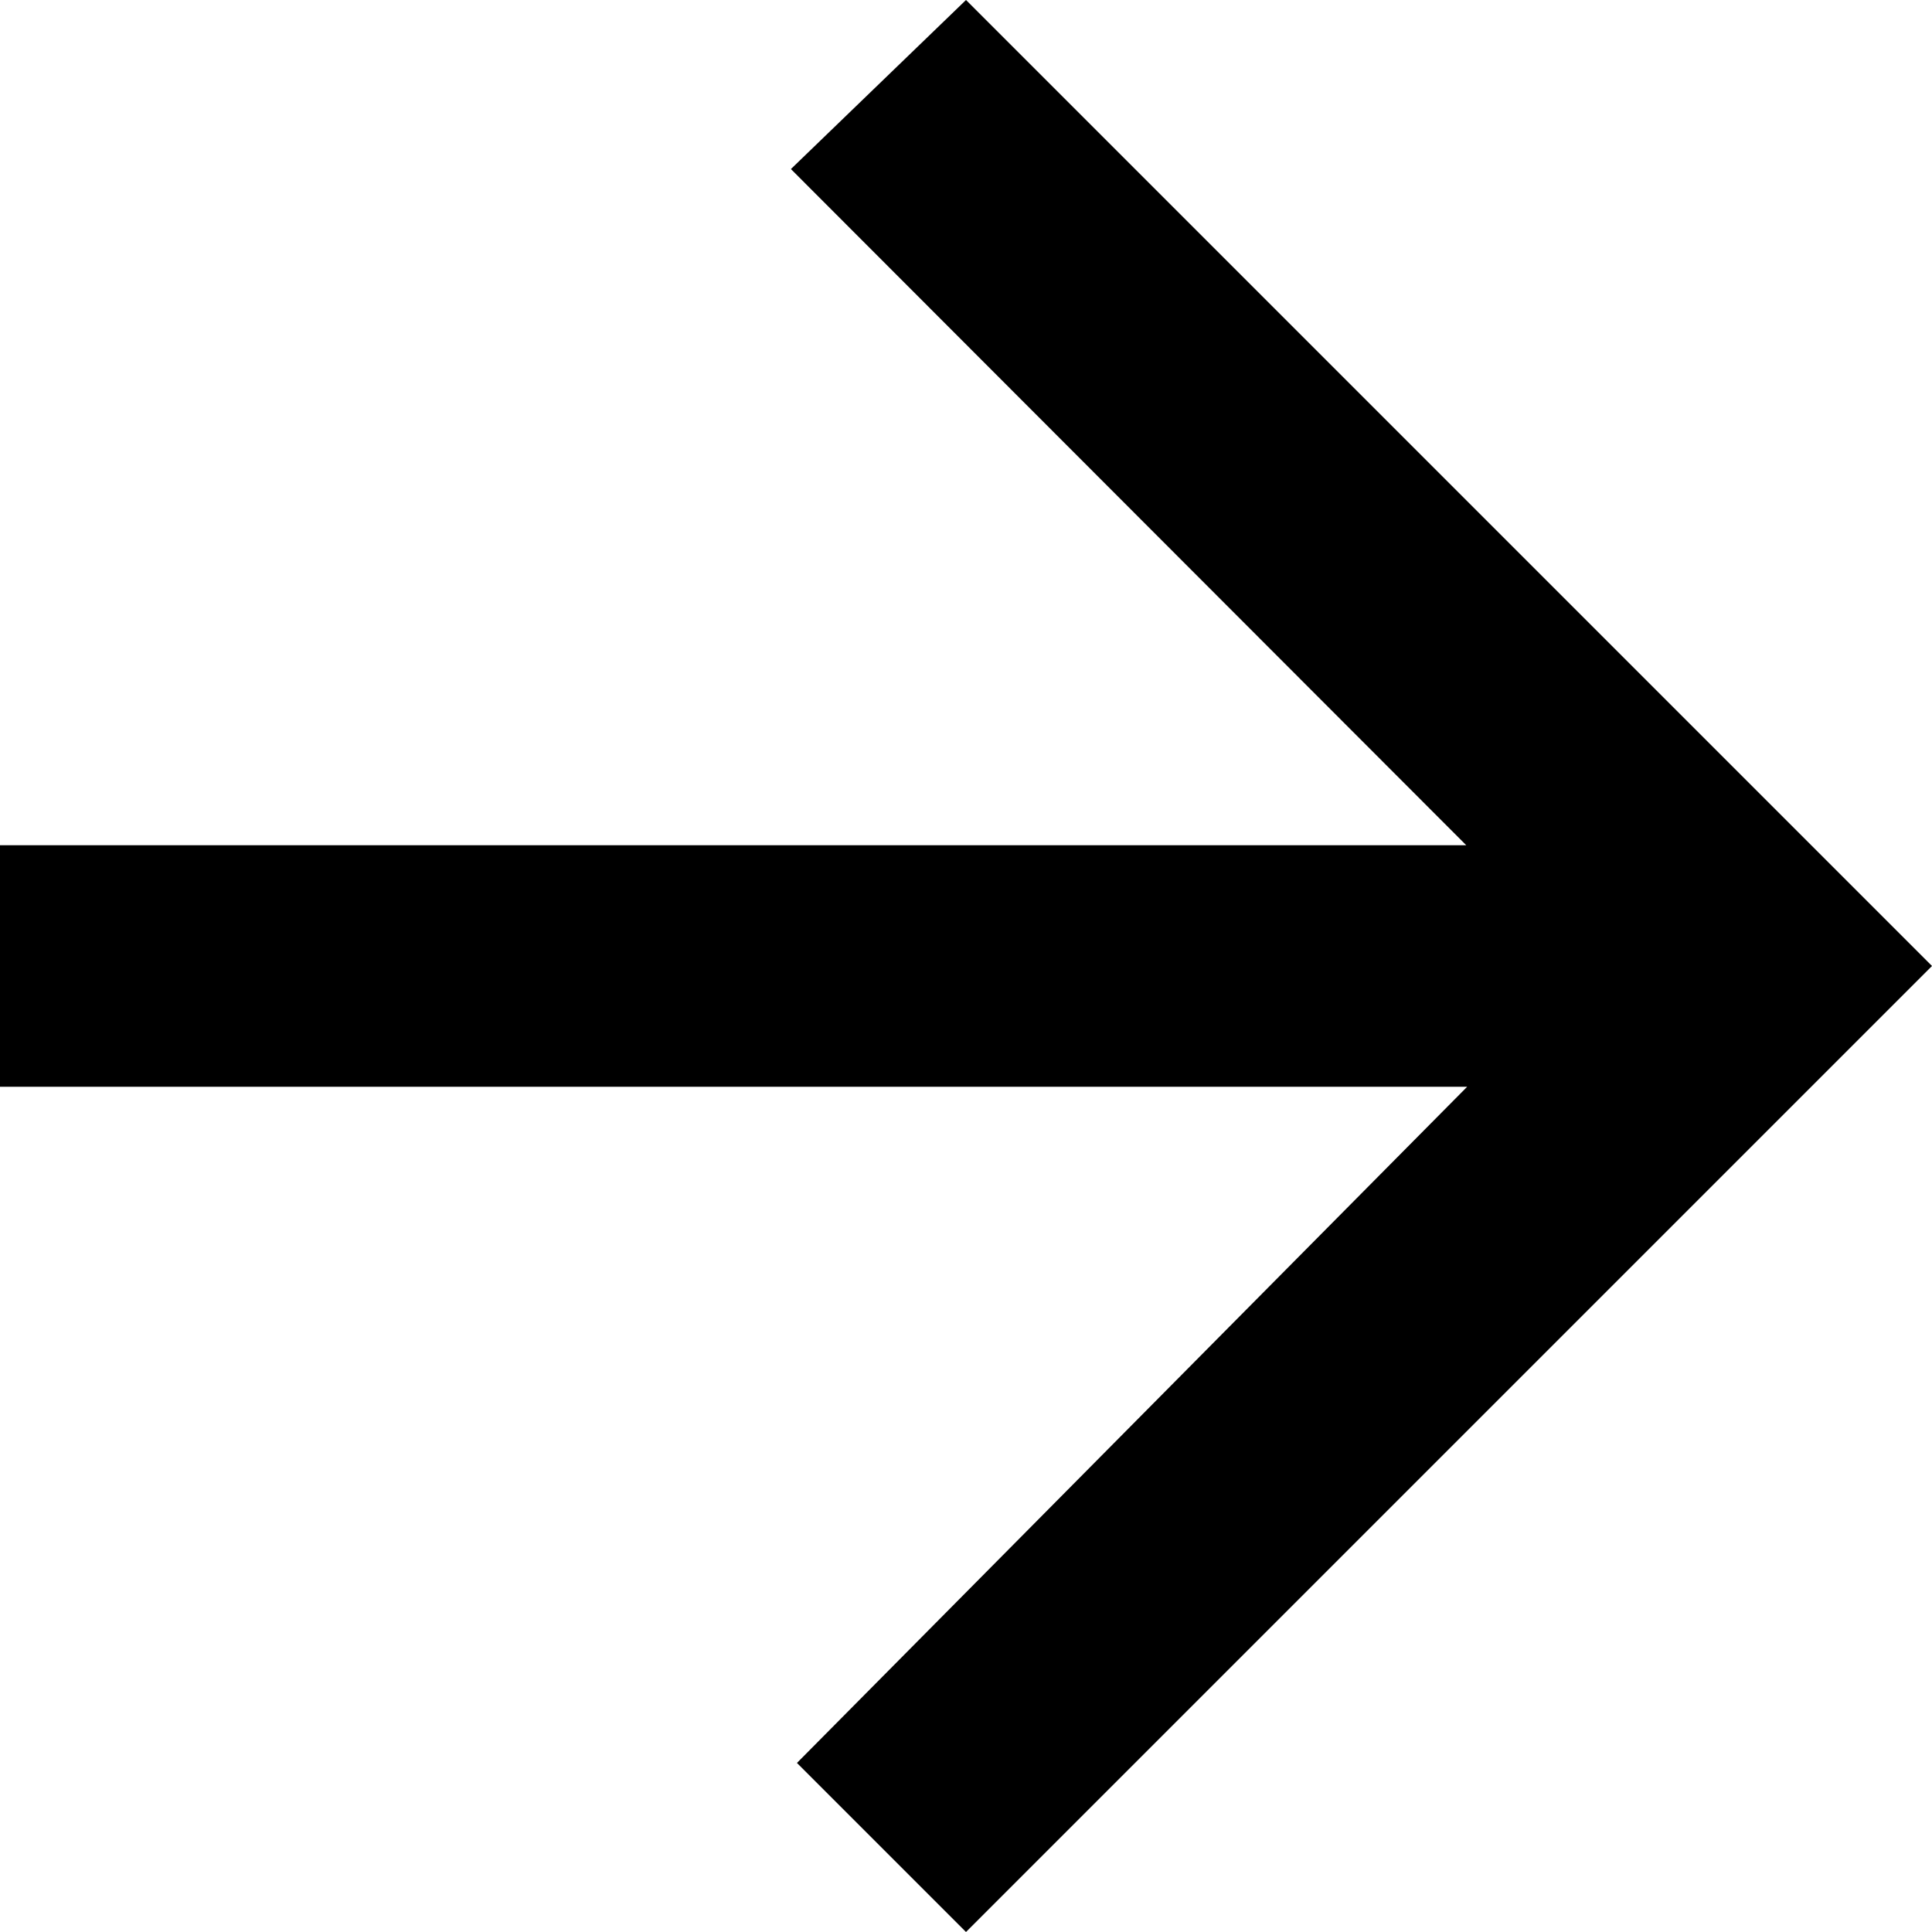
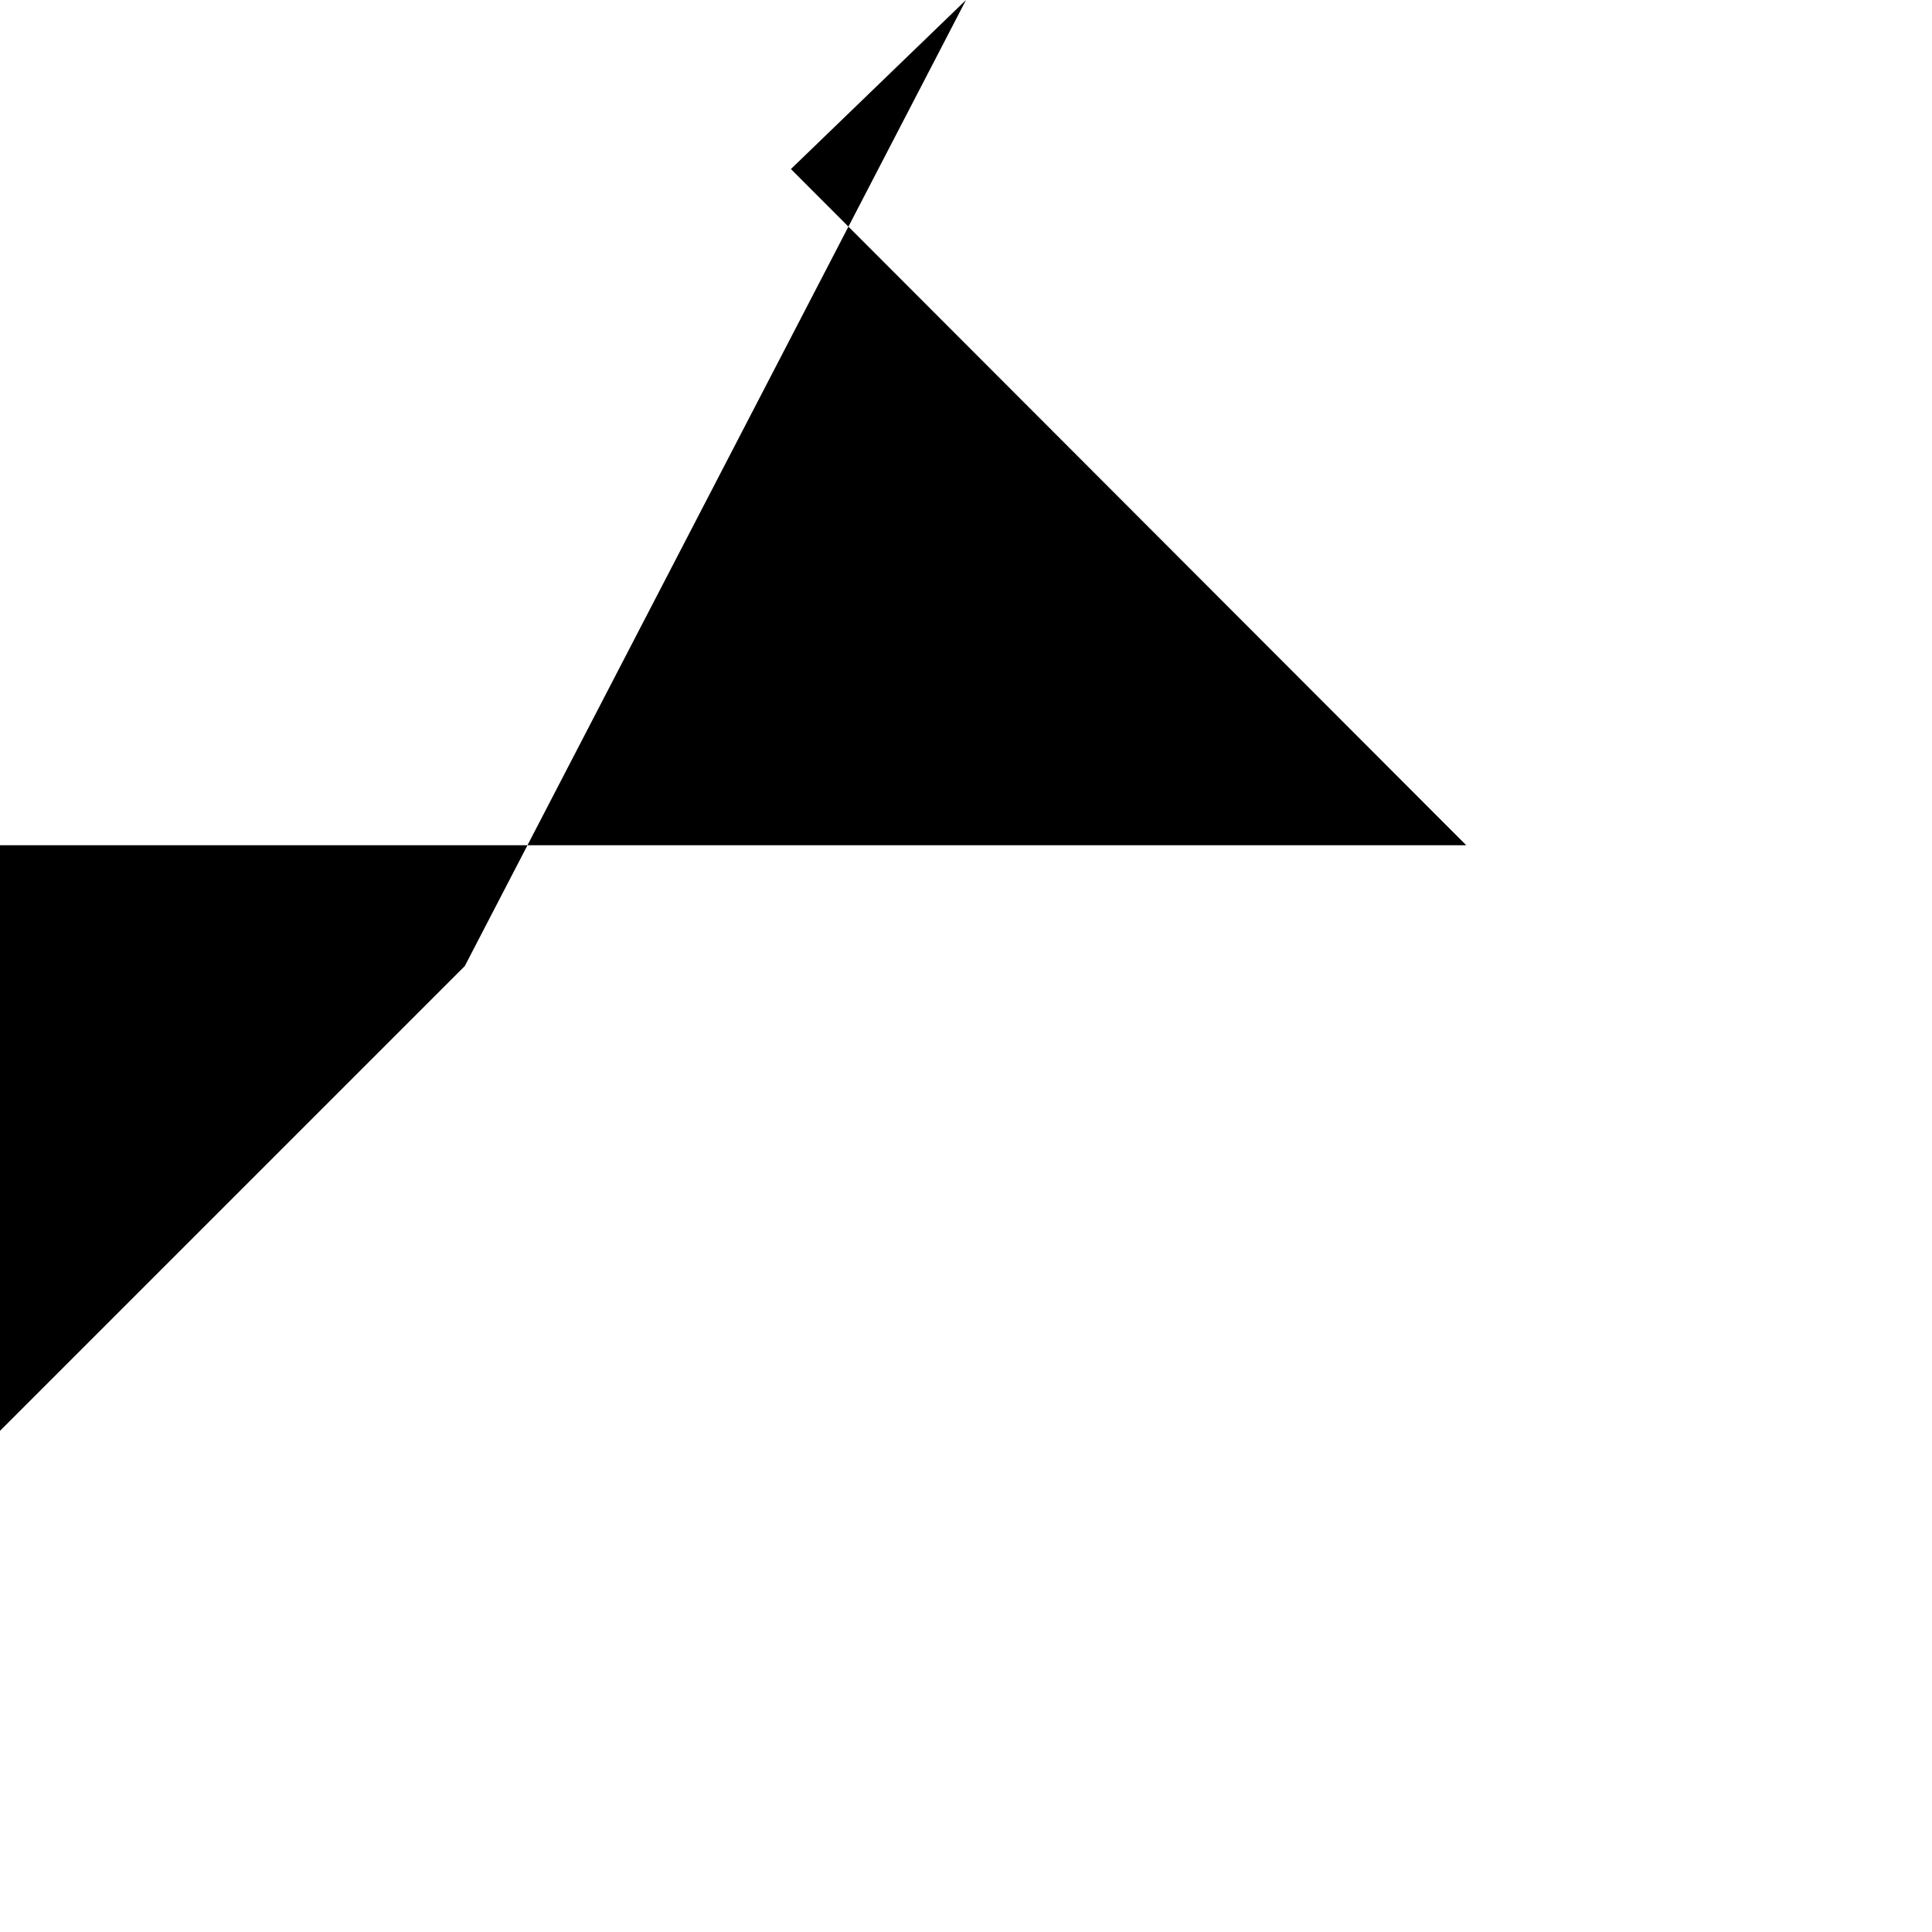
<svg xmlns="http://www.w3.org/2000/svg" version="1.1" width="32" height="32" viewBox="0 0 32 32">
  <title>arrow-2-r</title>
-   <path d="M16 0l-2.9 2.8 11.186 11.2h-24.286v4h24.301l-11.101 11.2 2.8 2.8 16-16z" />
+   <path d="M16 0l-2.9 2.8 11.186 11.2h-24.286v4l-11.101 11.2 2.8 2.8 16-16z" />
</svg>